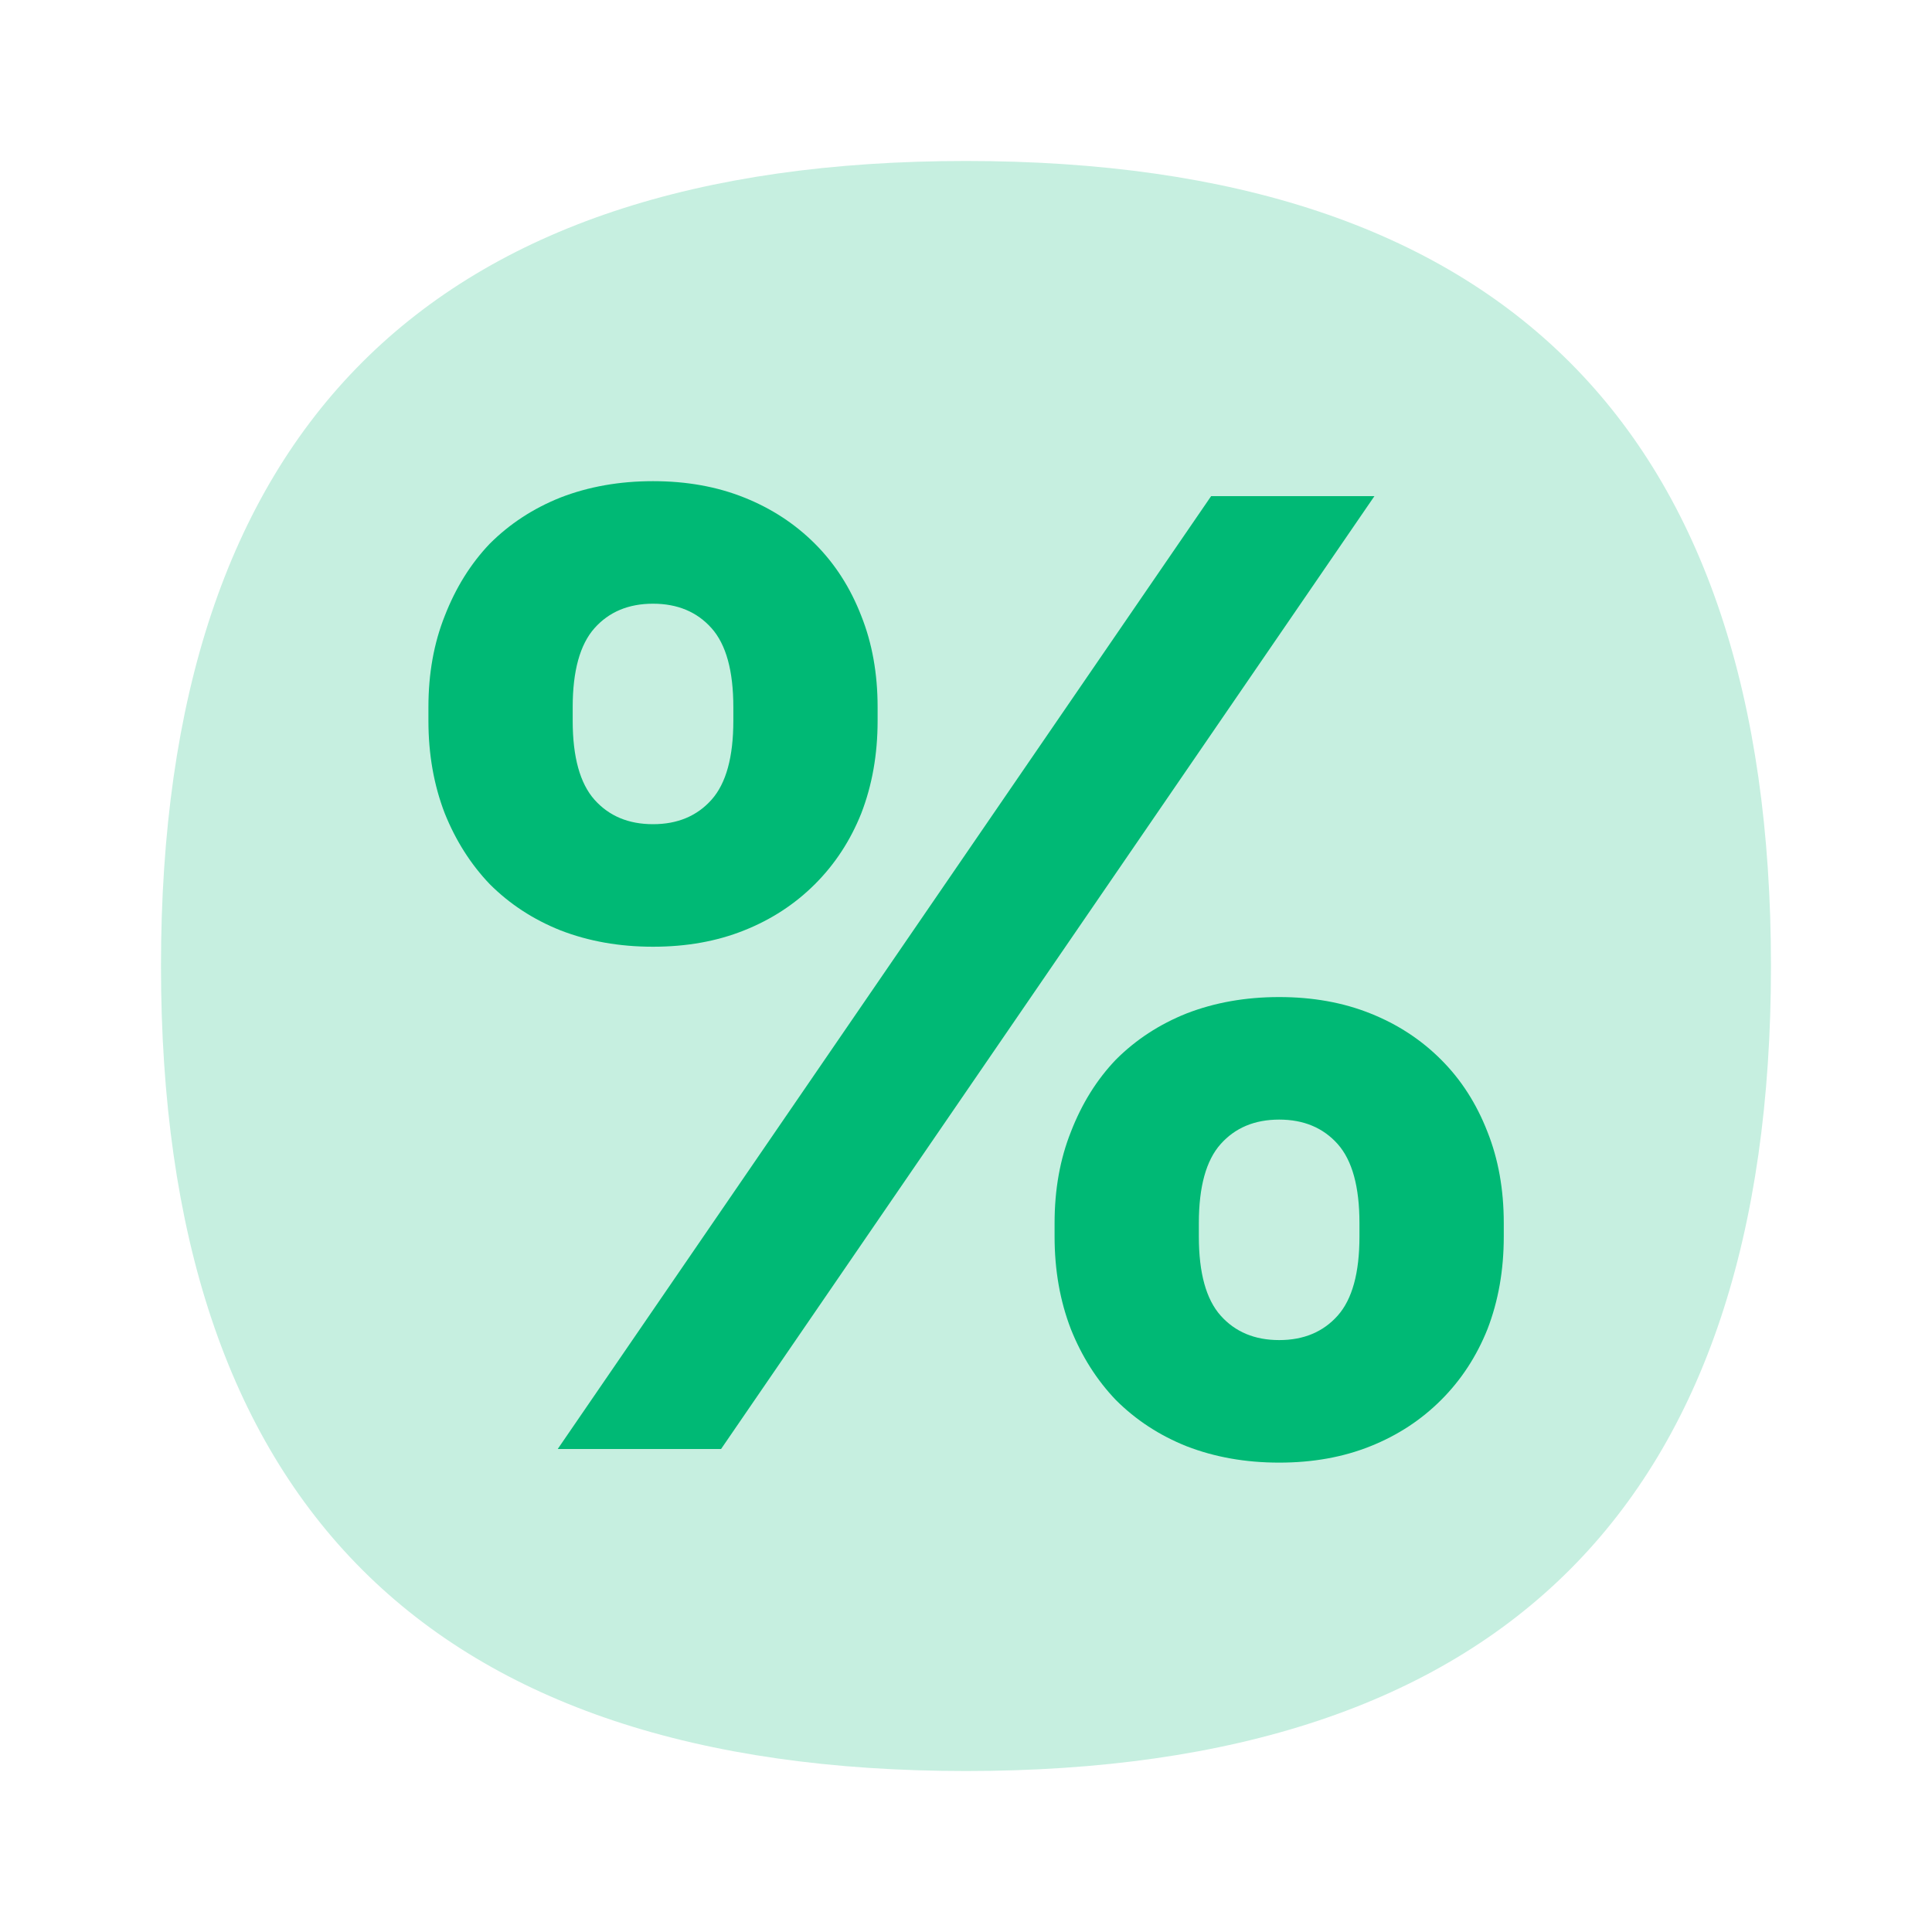
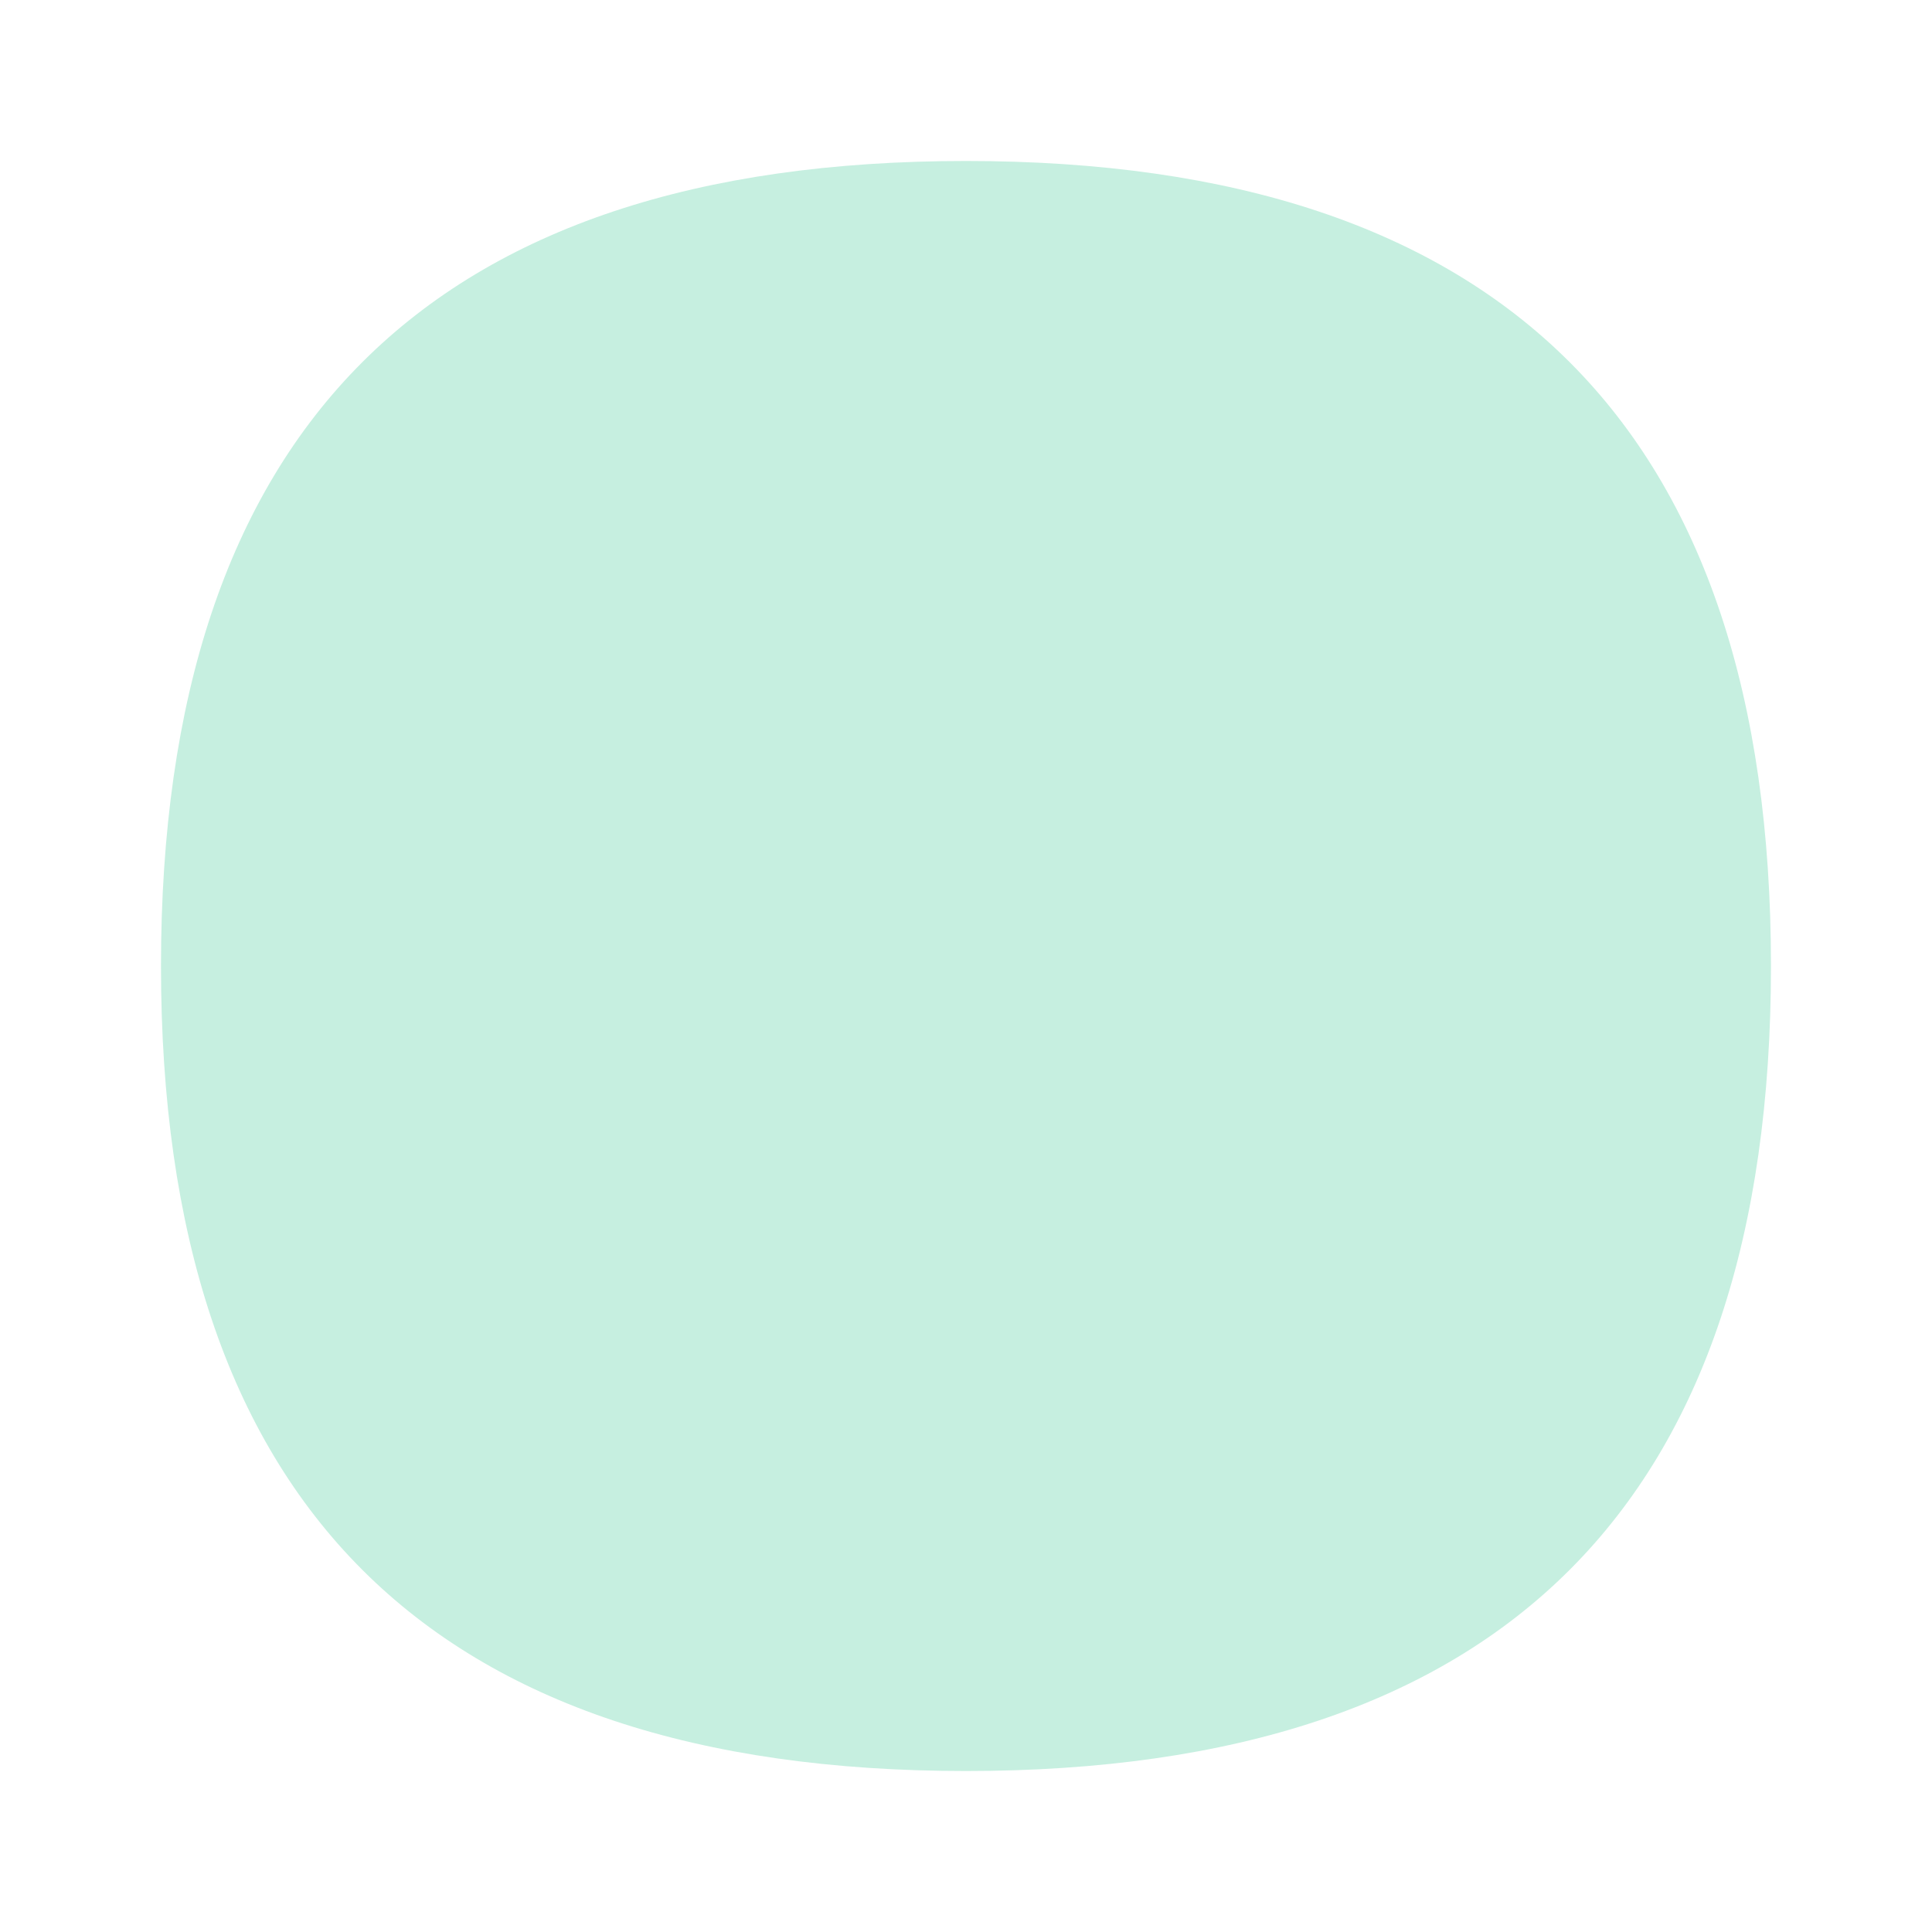
<svg xmlns="http://www.w3.org/2000/svg" width="40" height="40" viewBox="0 0 40 40" fill="none">
  <path d="M36.666 20C36.666 31.111 31.111 36.667 20 36.667C8.889 36.667 3.333 31.111 3.333 20C3.333 8.889 8.889 3.333 20 3.333C31.111 3.333 36.666 8.889 36.666 20Z" fill="#C6EFE0" />
-   <path d="M25.075 10.272H28.456L14.929 30H11.547L25.075 10.272ZM13.52 19.601C12.825 19.601 12.186 19.488 11.604 19.262C11.04 19.037 10.552 18.718 10.138 18.304C9.744 17.891 9.434 17.402 9.208 16.839C8.983 16.256 8.87 15.618 8.87 14.922V14.641C8.87 13.945 8.983 13.316 9.208 12.752C9.434 12.17 9.744 11.672 10.138 11.259C10.552 10.845 11.04 10.526 11.604 10.301C12.186 10.075 12.825 9.962 13.52 9.962C14.215 9.962 14.845 10.075 15.408 10.301C15.972 10.526 16.46 10.845 16.874 11.259C17.287 11.672 17.607 12.17 17.832 12.752C18.057 13.316 18.17 13.945 18.17 14.641V14.922C18.17 15.618 18.057 16.256 17.832 16.839C17.607 17.402 17.287 17.891 16.874 18.304C16.46 18.718 15.972 19.037 15.408 19.262C14.845 19.488 14.215 19.601 13.52 19.601ZM13.52 17.064C14.027 17.064 14.431 16.895 14.732 16.557C15.033 16.219 15.183 15.674 15.183 14.922V14.641C15.183 13.889 15.033 13.344 14.732 13.006C14.431 12.668 14.027 12.499 13.52 12.499C13.013 12.499 12.609 12.668 12.308 13.006C12.008 13.344 11.857 13.889 11.857 14.641V14.922C11.857 15.674 12.008 16.219 12.308 16.557C12.609 16.895 13.013 17.064 13.52 17.064ZM26.484 30.282C25.789 30.282 25.15 30.169 24.567 29.943C24.004 29.718 23.515 29.398 23.102 28.985C22.707 28.572 22.397 28.083 22.172 27.52C21.947 26.937 21.834 26.299 21.834 25.603V25.322C21.834 24.626 21.947 23.997 22.172 23.433C22.397 22.851 22.707 22.353 23.102 21.94C23.515 21.526 24.004 21.207 24.567 20.982C25.15 20.756 25.789 20.643 26.484 20.643C27.179 20.643 27.808 20.756 28.372 20.982C28.936 21.207 29.424 21.526 29.837 21.94C30.251 22.353 30.57 22.851 30.796 23.433C31.021 23.997 31.134 24.626 31.134 25.322V25.603C31.134 26.299 31.021 26.937 30.796 27.52C30.57 28.083 30.251 28.572 29.837 28.985C29.424 29.398 28.936 29.718 28.372 29.943C27.808 30.169 27.179 30.282 26.484 30.282ZM26.484 27.745C26.991 27.745 27.395 27.576 27.696 27.238C27.996 26.9 28.146 26.355 28.146 25.603V25.322C28.146 24.57 27.996 24.025 27.696 23.687C27.395 23.349 26.991 23.18 26.484 23.18C25.977 23.18 25.573 23.349 25.272 23.687C24.971 24.025 24.821 24.57 24.821 25.322V25.603C24.821 26.355 24.971 26.9 25.272 27.238C25.573 27.576 25.977 27.745 26.484 27.745Z" fill="#00B975" />
</svg>